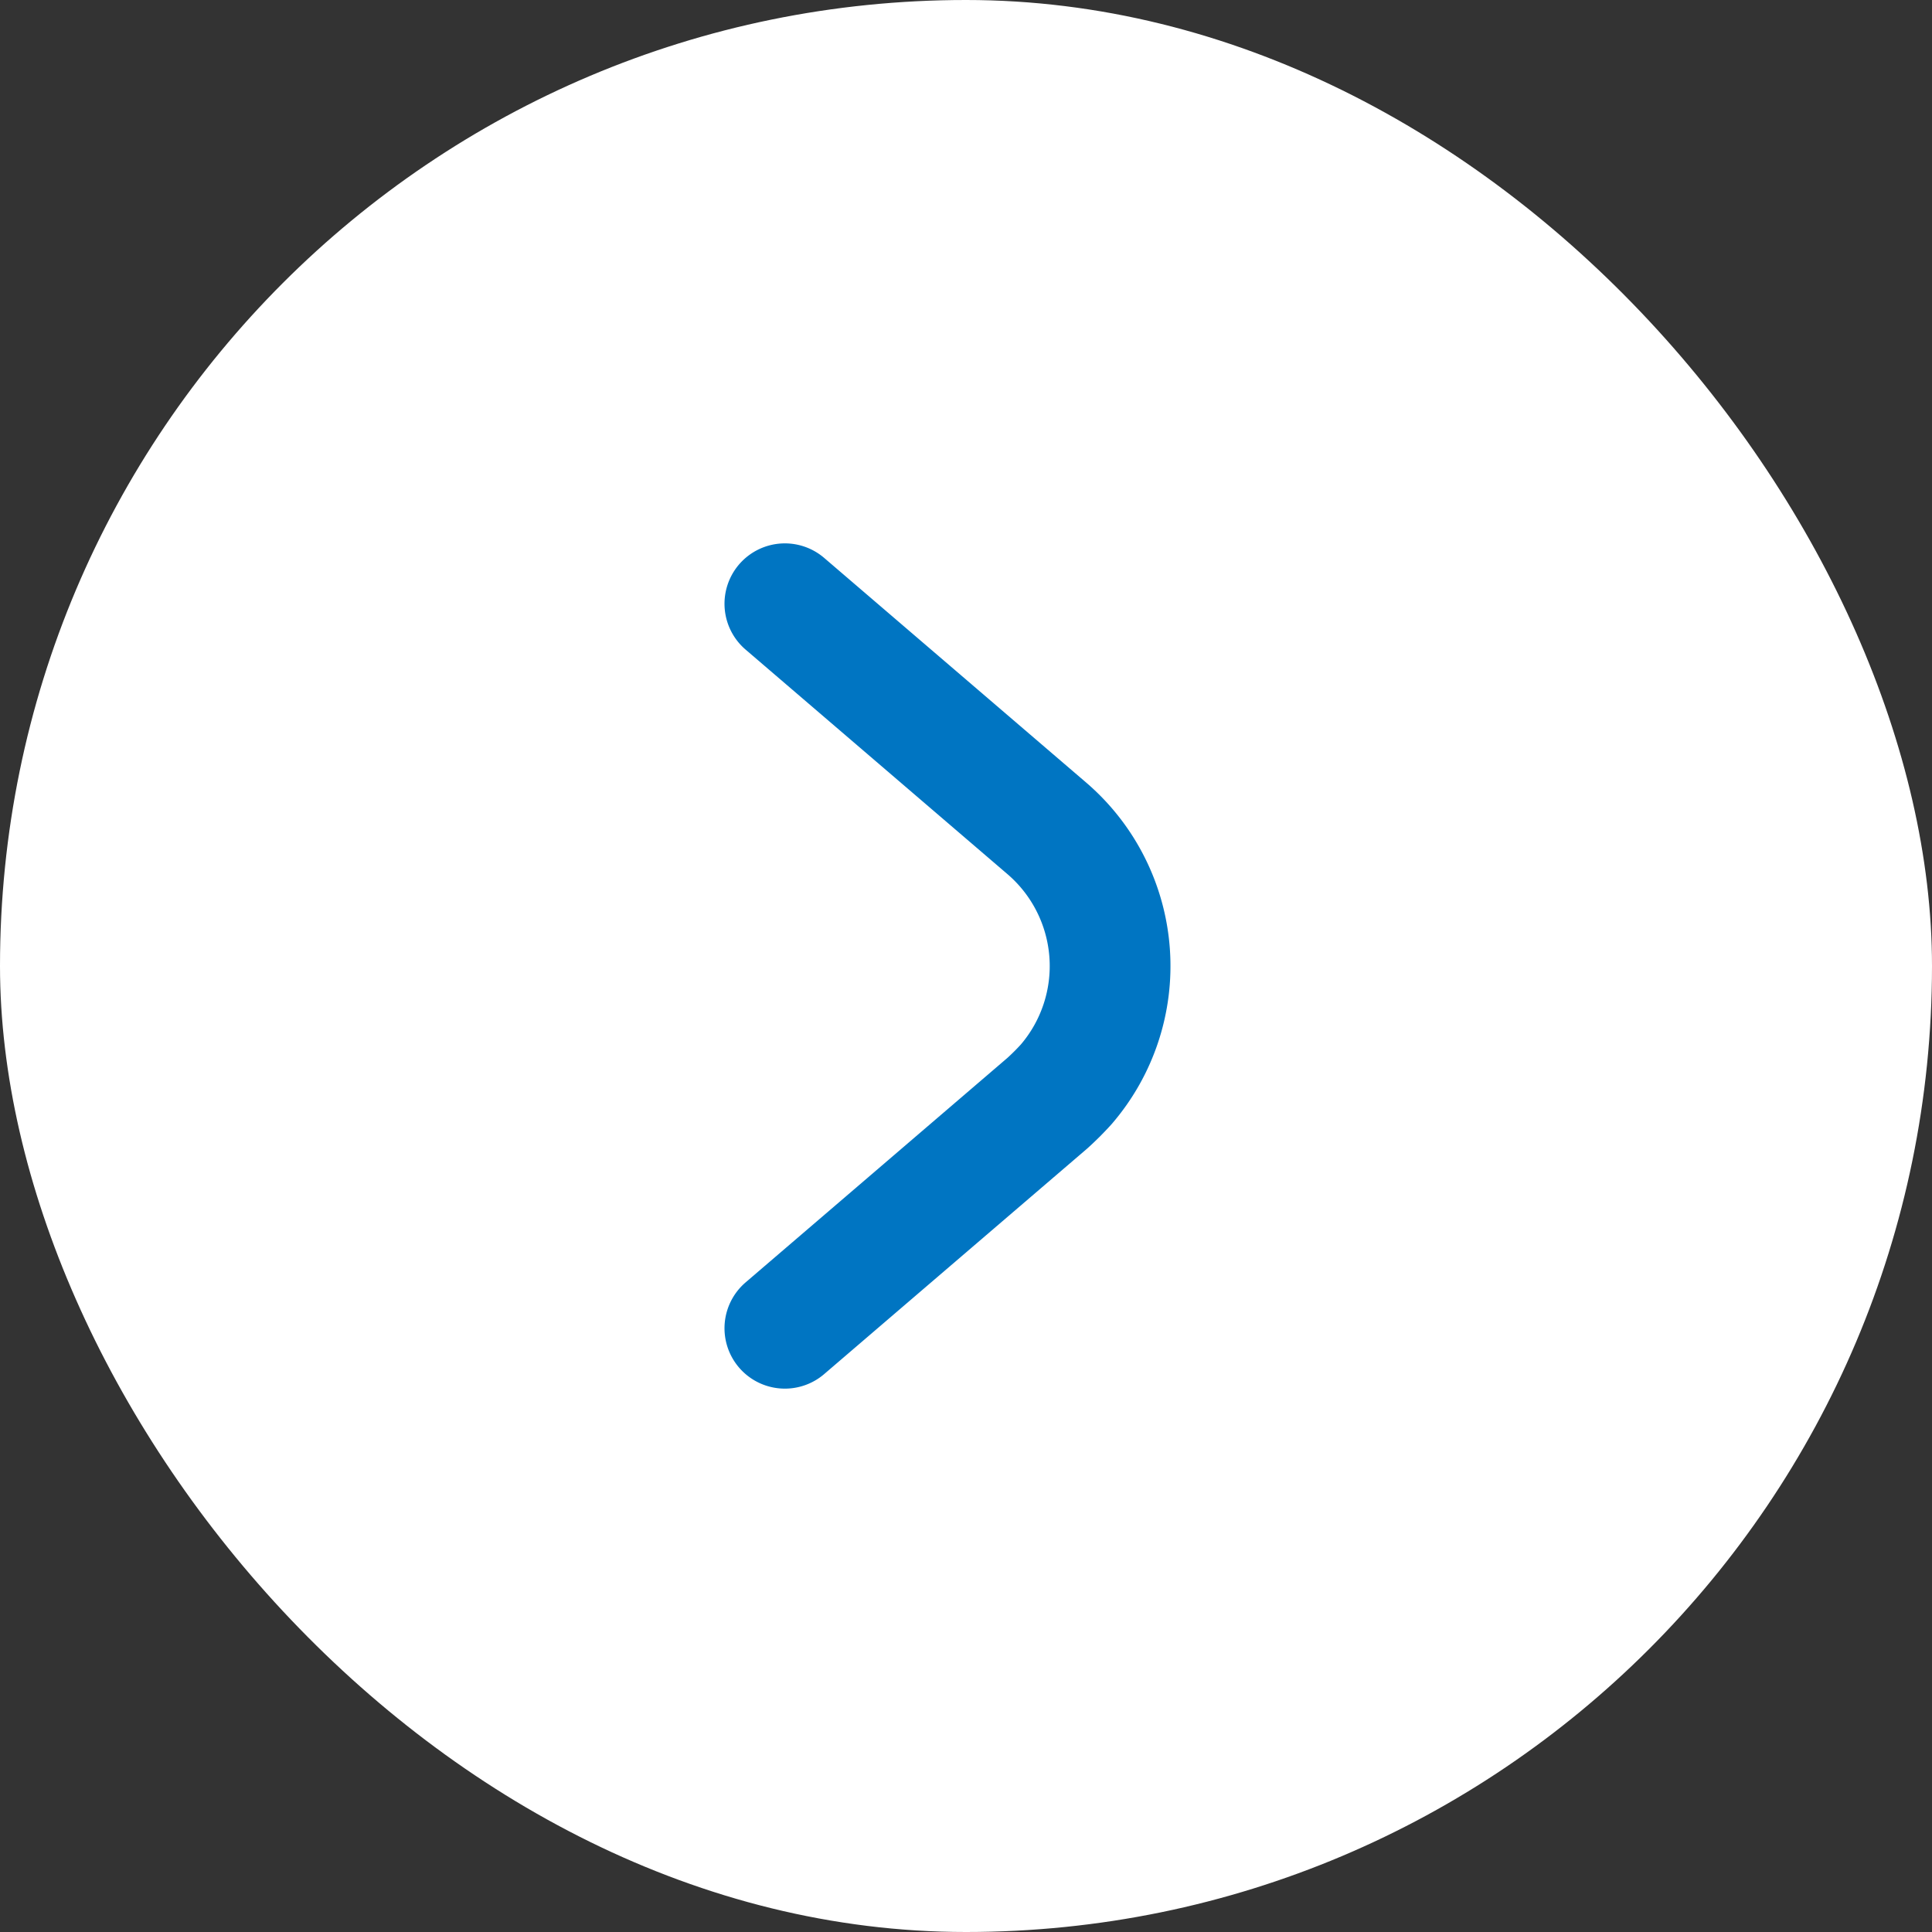
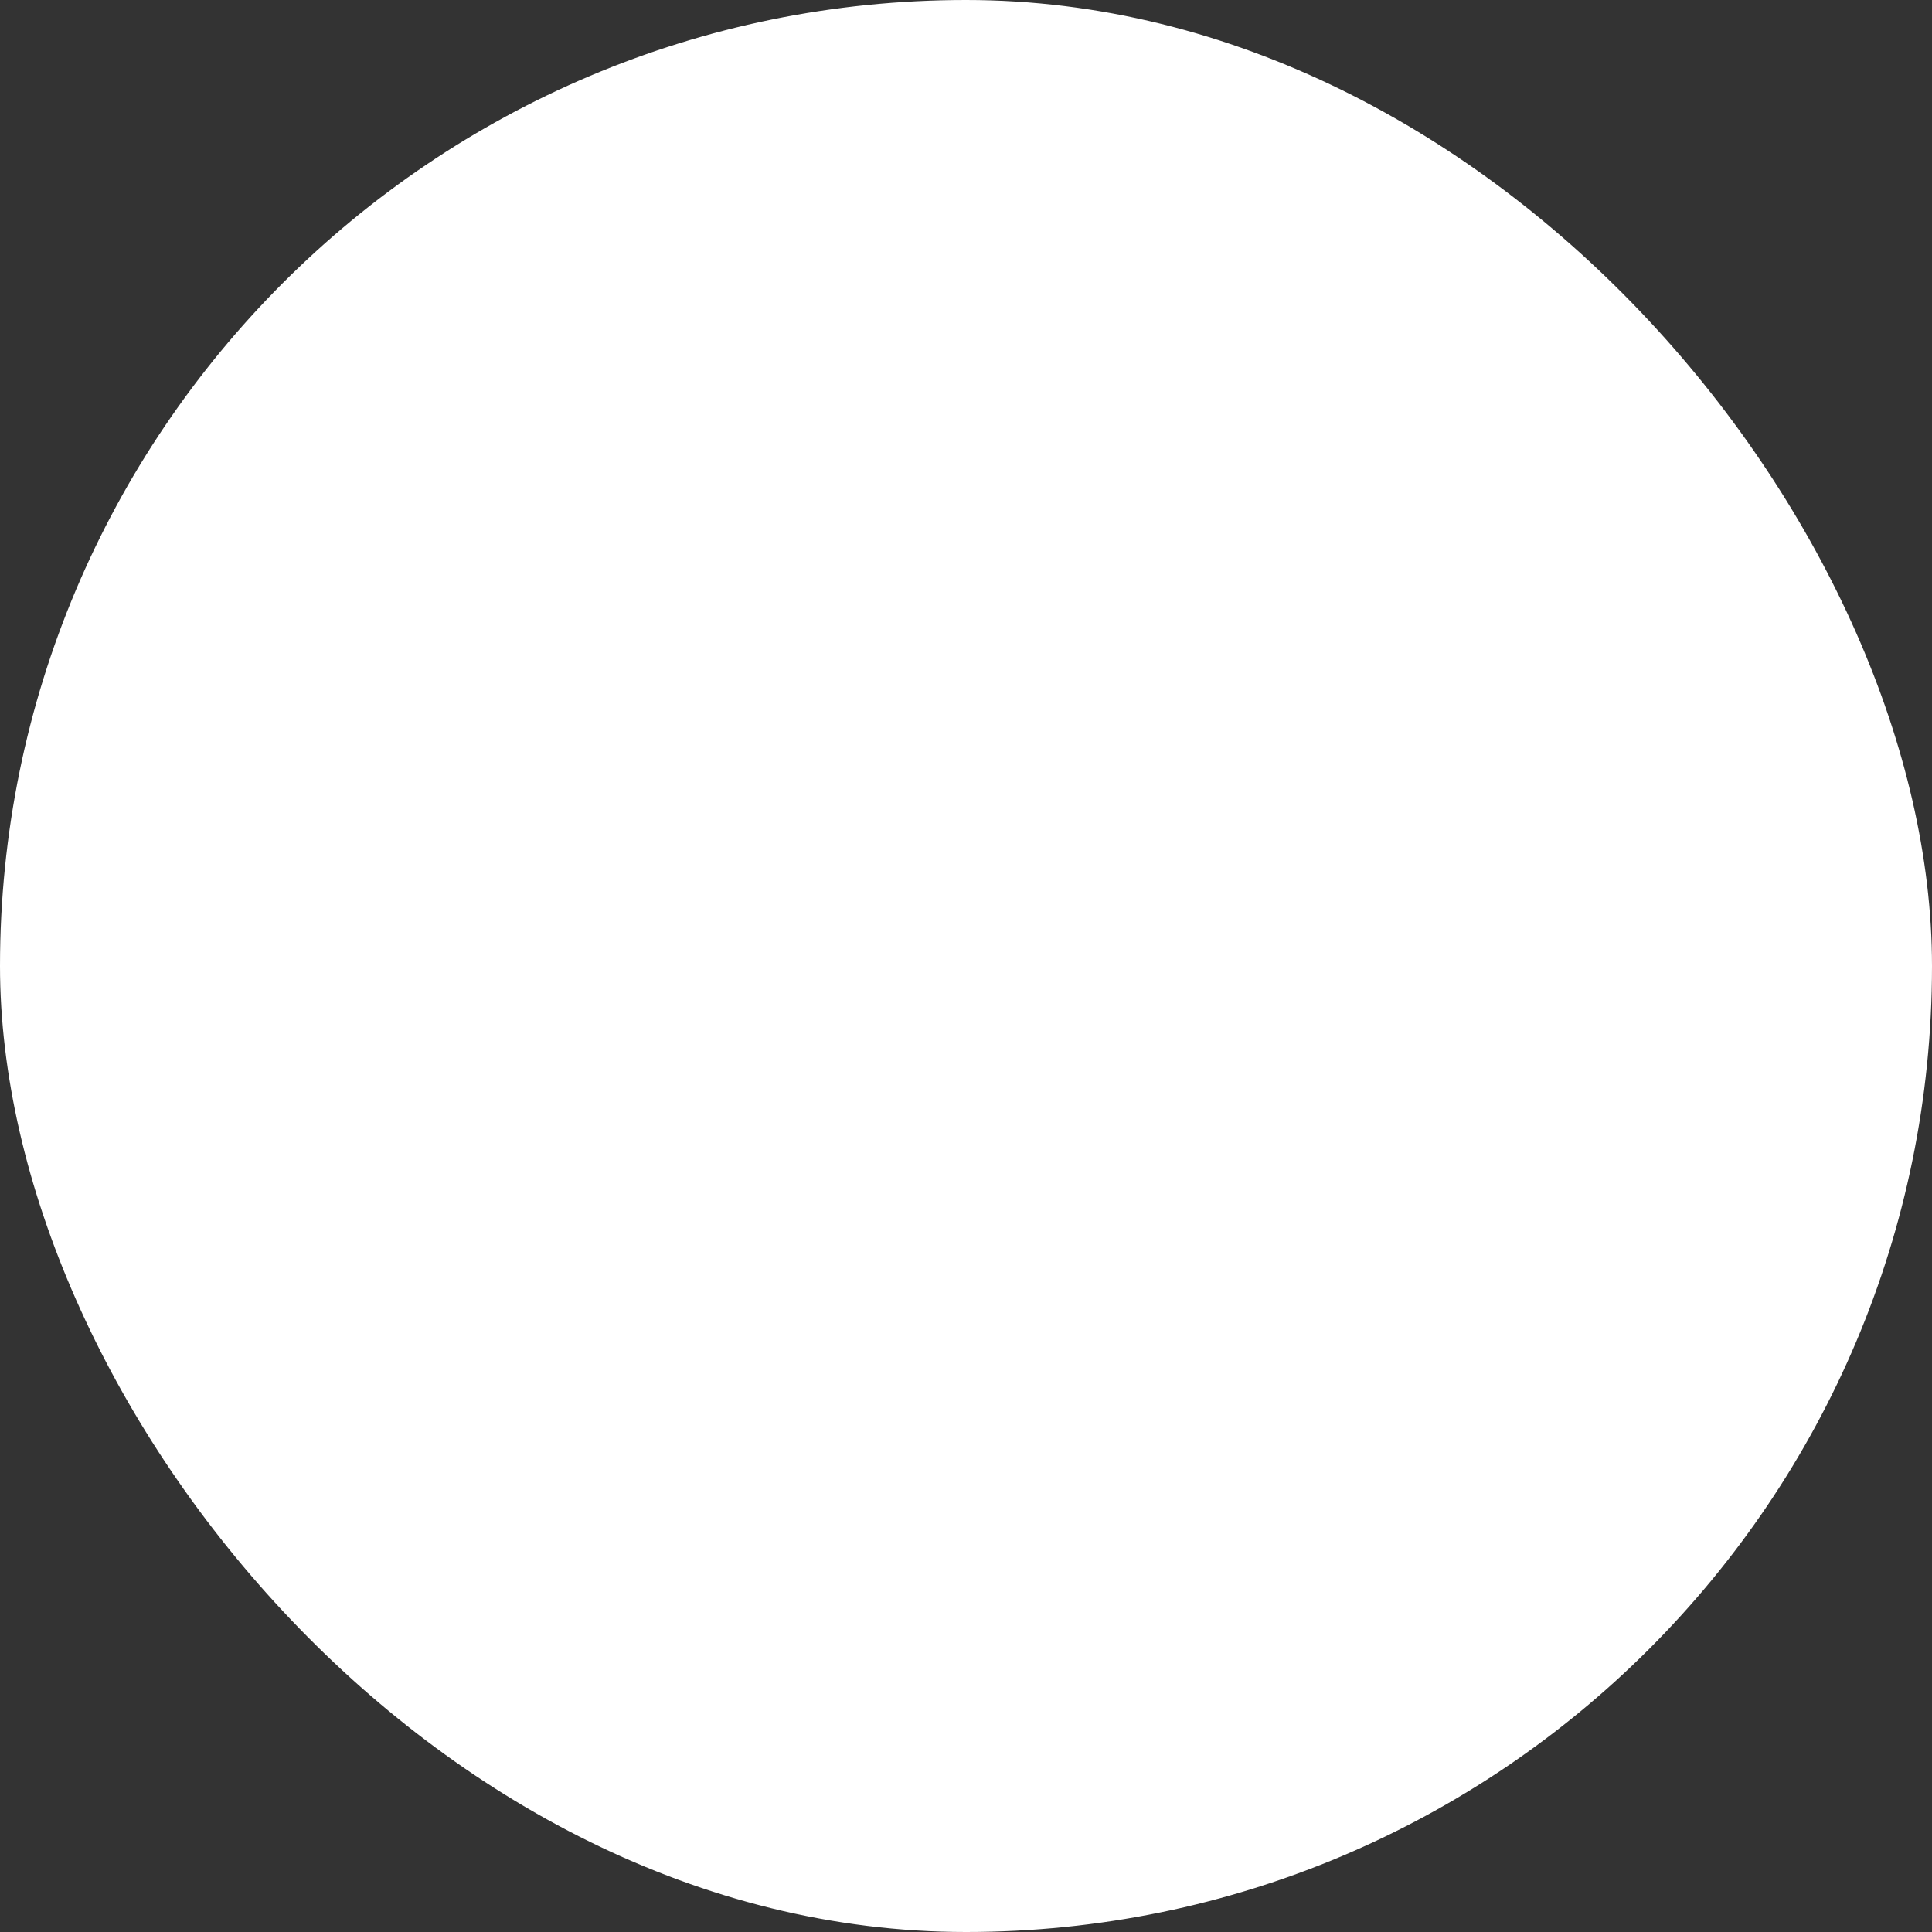
<svg xmlns="http://www.w3.org/2000/svg" width="32" height="32" fill="none">
  <rect width="100%" height="100%" fill="#333333" stroke="none" />
  <rect width="32" height="32" fill="#fff" rx="16" />
  <g clip-path="url(#a)">
-     <path stroke="#0075C2" stroke-linecap="round" stroke-linejoin="round" stroke-width="2" d="m13 10 4.35 3.73a3.005 3.005 0 0 1 .31 4.23c-.1.11-.2.21-.31.31L13 22" />
-   </g>
+     </g>
  <defs>
    <clipPath id="a">
-       <path fill="#fff" d="M12 9h7.39v14H12z" />
+       <path fill="#fff" d="M12 9v14H12z" />
    </clipPath>
  </defs>
</svg>